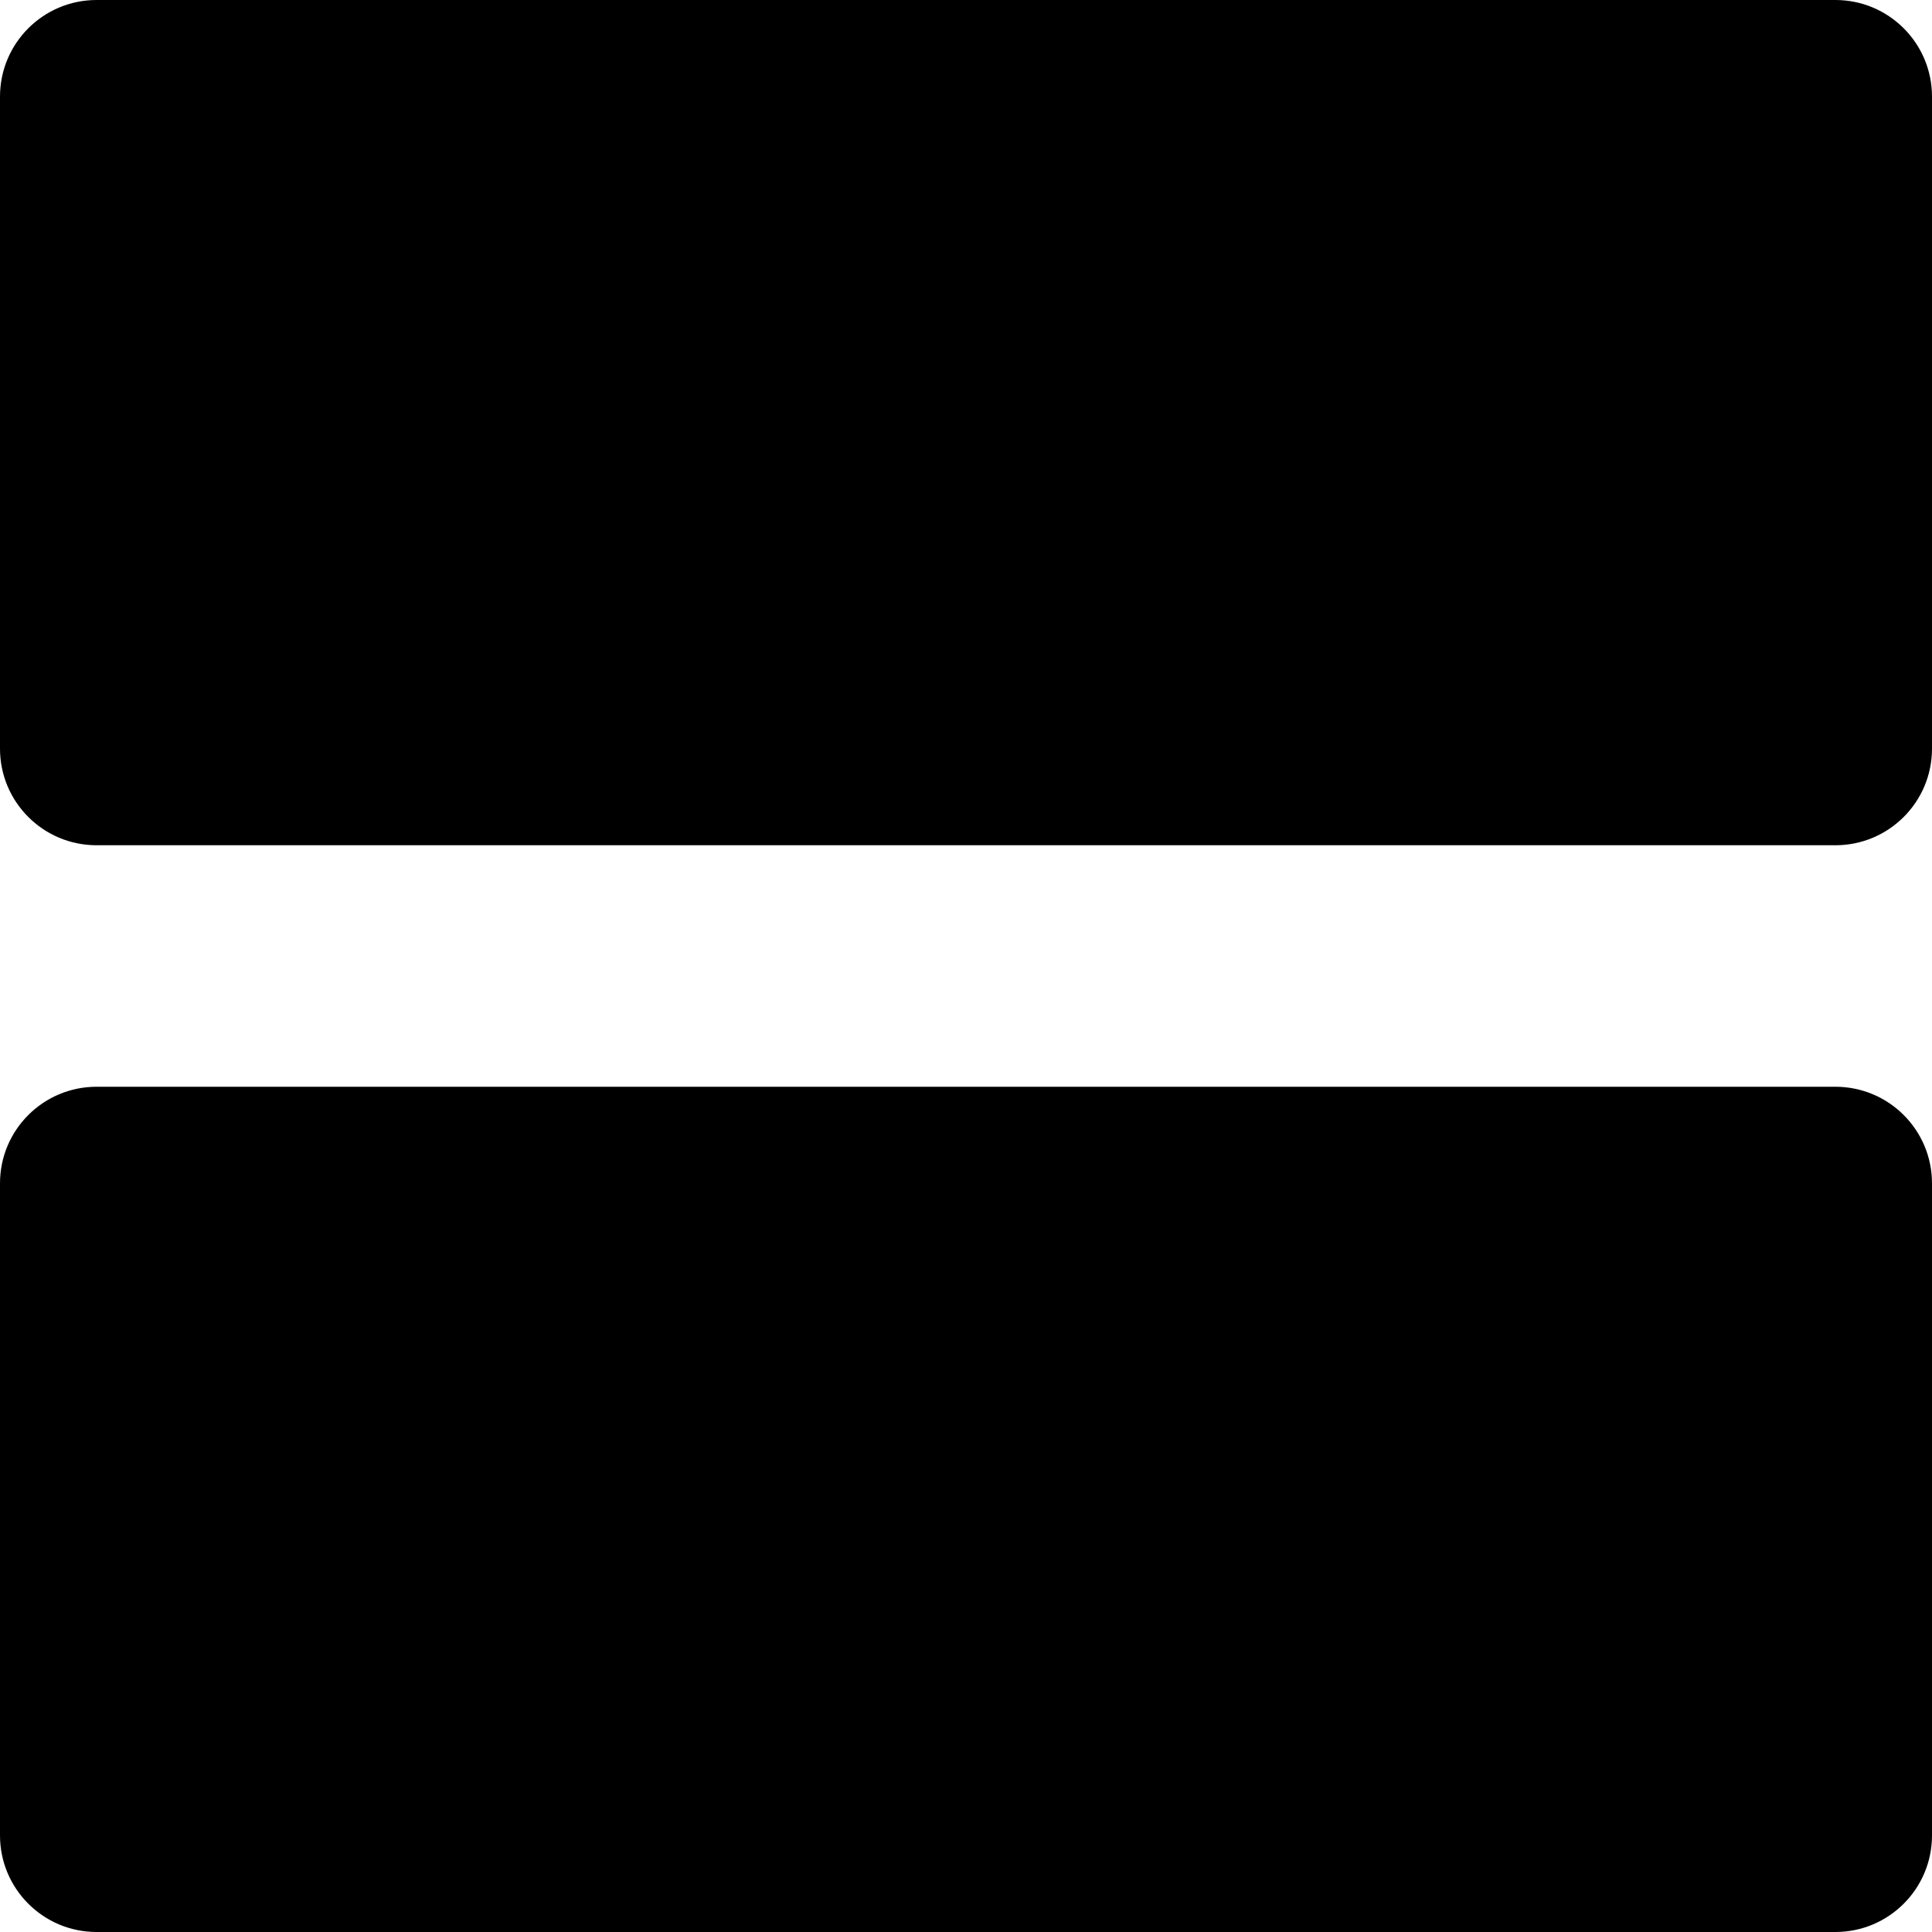
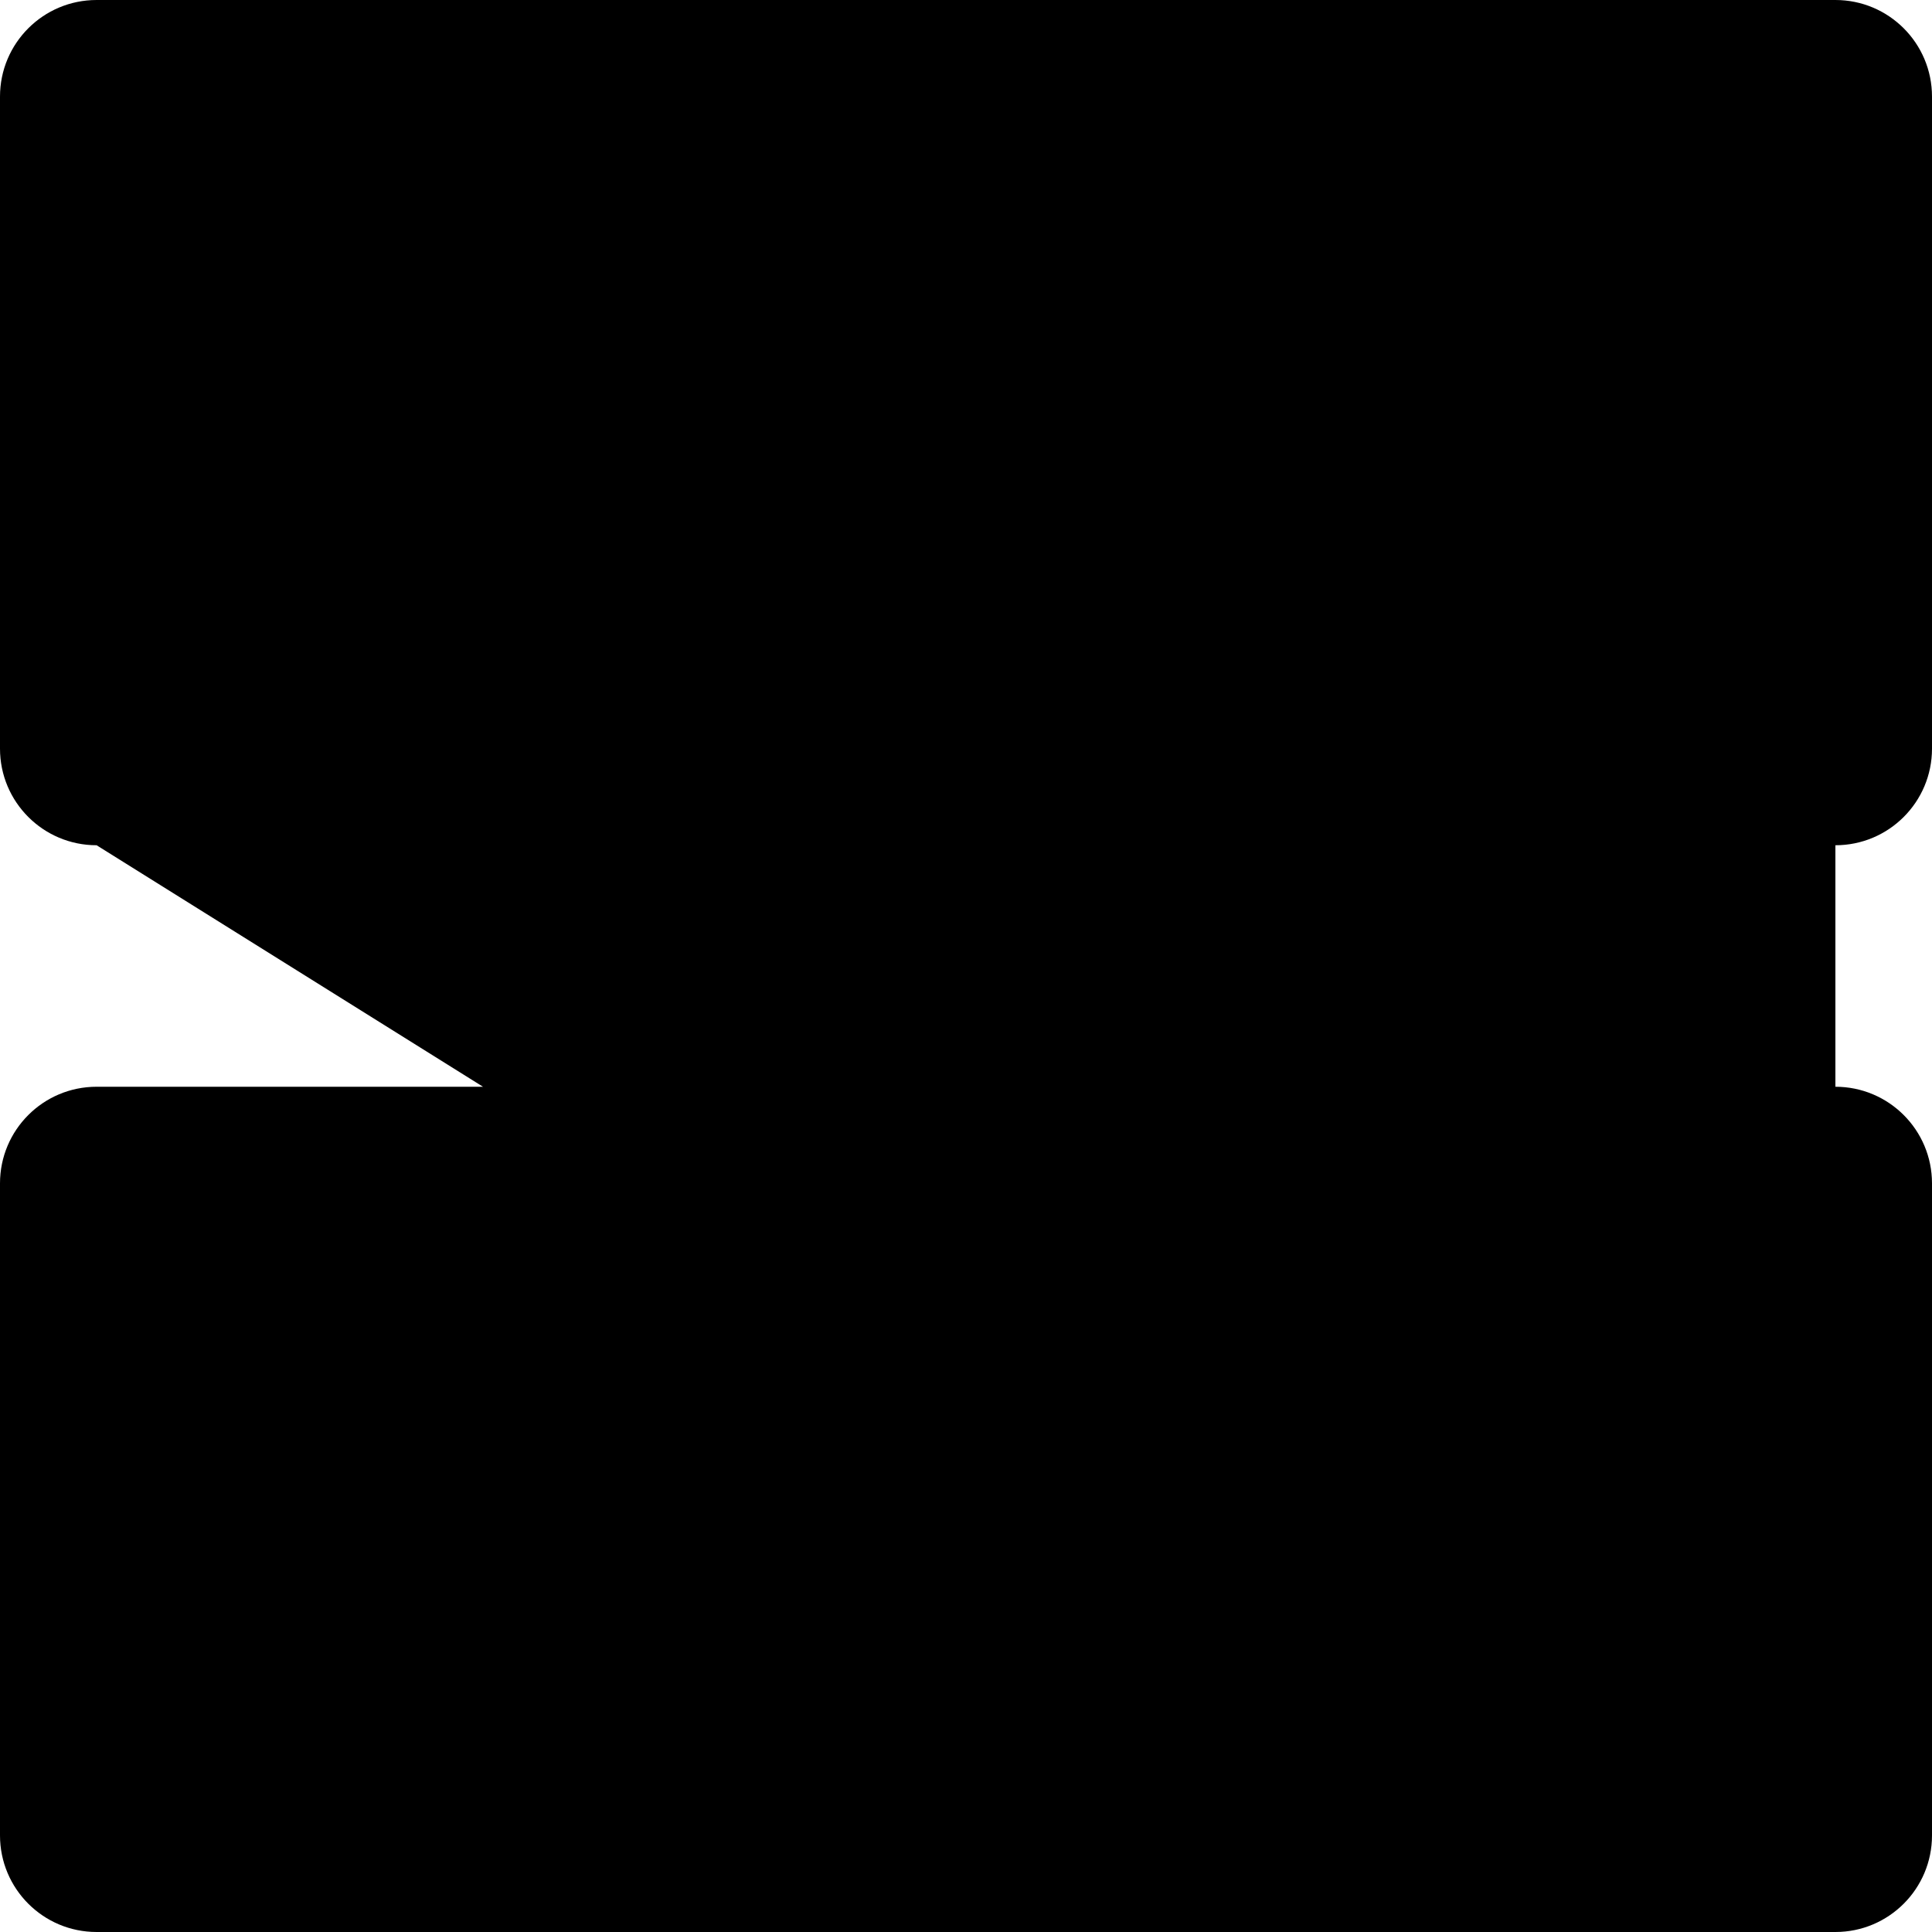
<svg xmlns="http://www.w3.org/2000/svg" width="16px" height="16px">
-   <path d="M15.200,16.000 L0.800,16.000 C0.358,16.000 -0.000,15.642 -0.000,15.200 L-0.000,9.800 C-0.000,9.358 0.358,9.000 0.800,9.000 L15.200,9.000 C15.642,9.000 16.000,9.358 16.000,9.800 L16.000,15.200 C16.000,15.642 15.642,16.000 15.200,16.000 ZM15.200,7.000 L0.800,7.000 C0.358,7.000 -0.000,6.642 -0.000,6.200 L-0.000,0.800 C-0.000,0.358 0.358,-0.000 0.800,-0.000 L15.200,-0.000 C15.642,-0.000 16.000,0.358 16.000,0.800 L16.000,6.200 C16.000,6.642 15.642,7.000 15.200,7.000 Z" />
+   <path d="M15.200,16.000 L0.800,16.000 C0.358,16.000 -0.000,15.642 -0.000,15.200 L-0.000,9.800 C-0.000,9.358 0.358,9.000 0.800,9.000 L15.200,9.000 C15.642,9.000 16.000,9.358 16.000,9.800 L16.000,15.200 C16.000,15.642 15.642,16.000 15.200,16.000 ZL0.800,7.000 C0.358,7.000 -0.000,6.642 -0.000,6.200 L-0.000,0.800 C-0.000,0.358 0.358,-0.000 0.800,-0.000 L15.200,-0.000 C15.642,-0.000 16.000,0.358 16.000,0.800 L16.000,6.200 C16.000,6.642 15.642,7.000 15.200,7.000 Z" />
</svg>